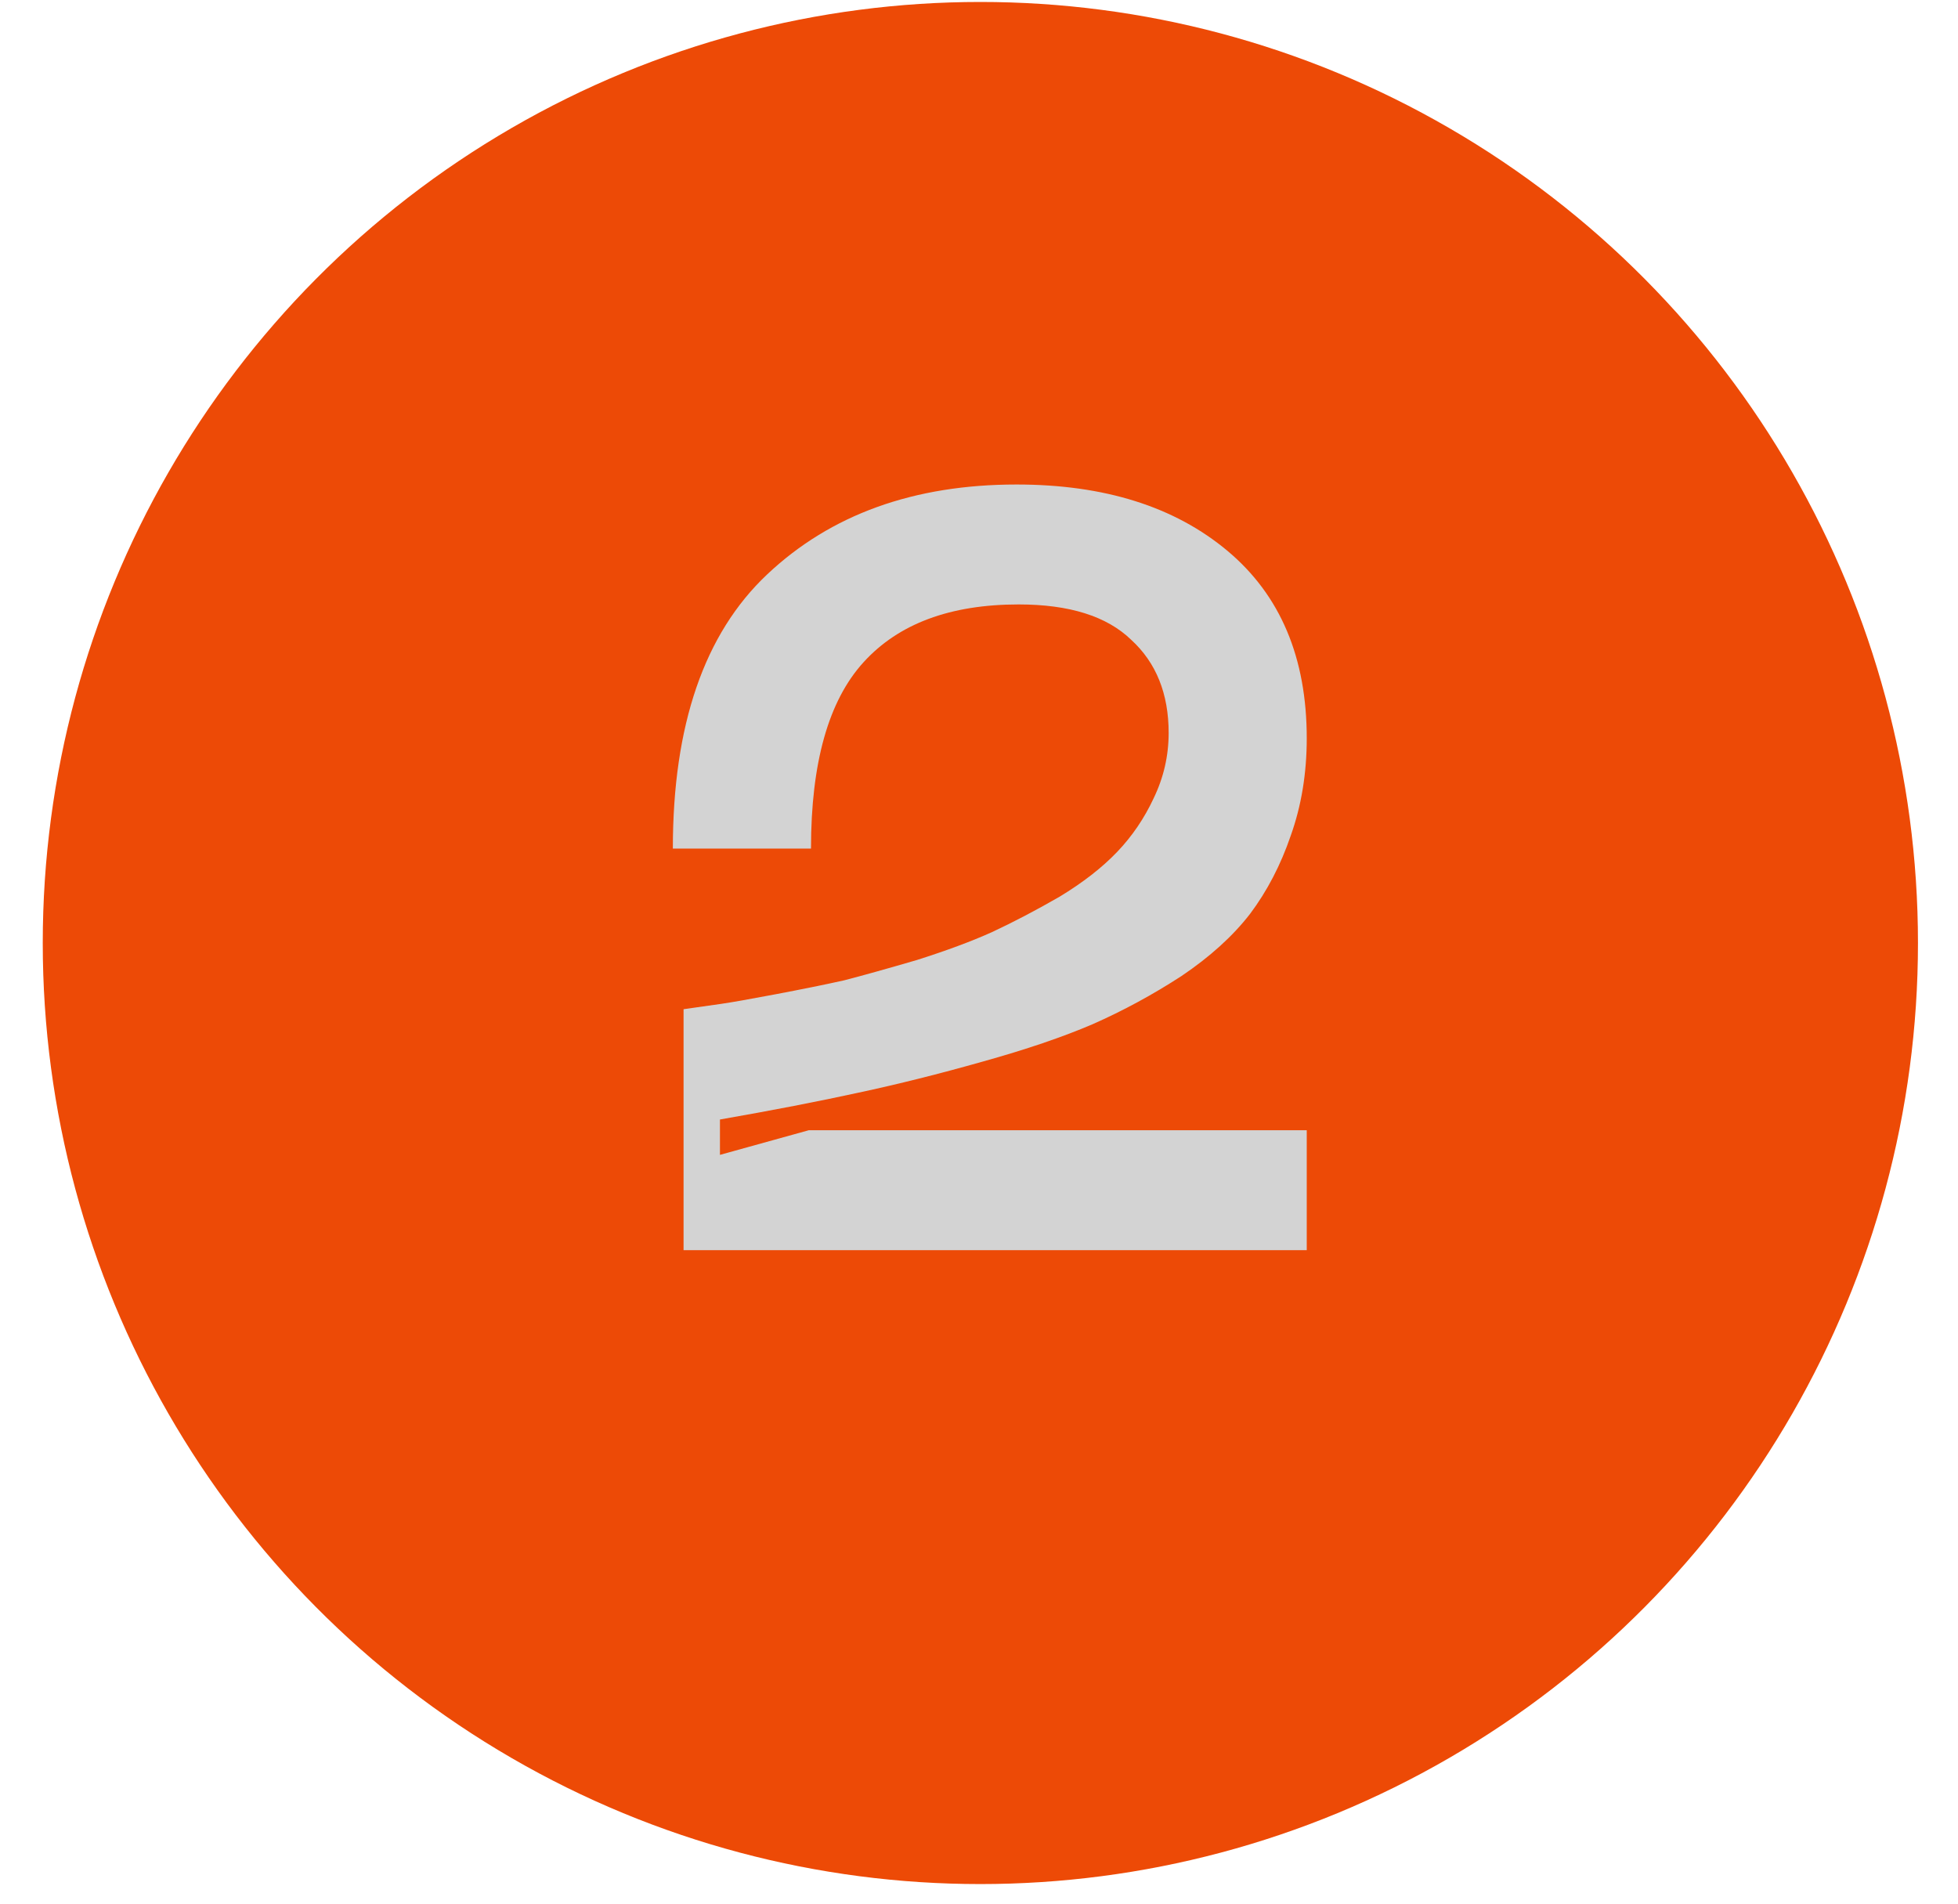
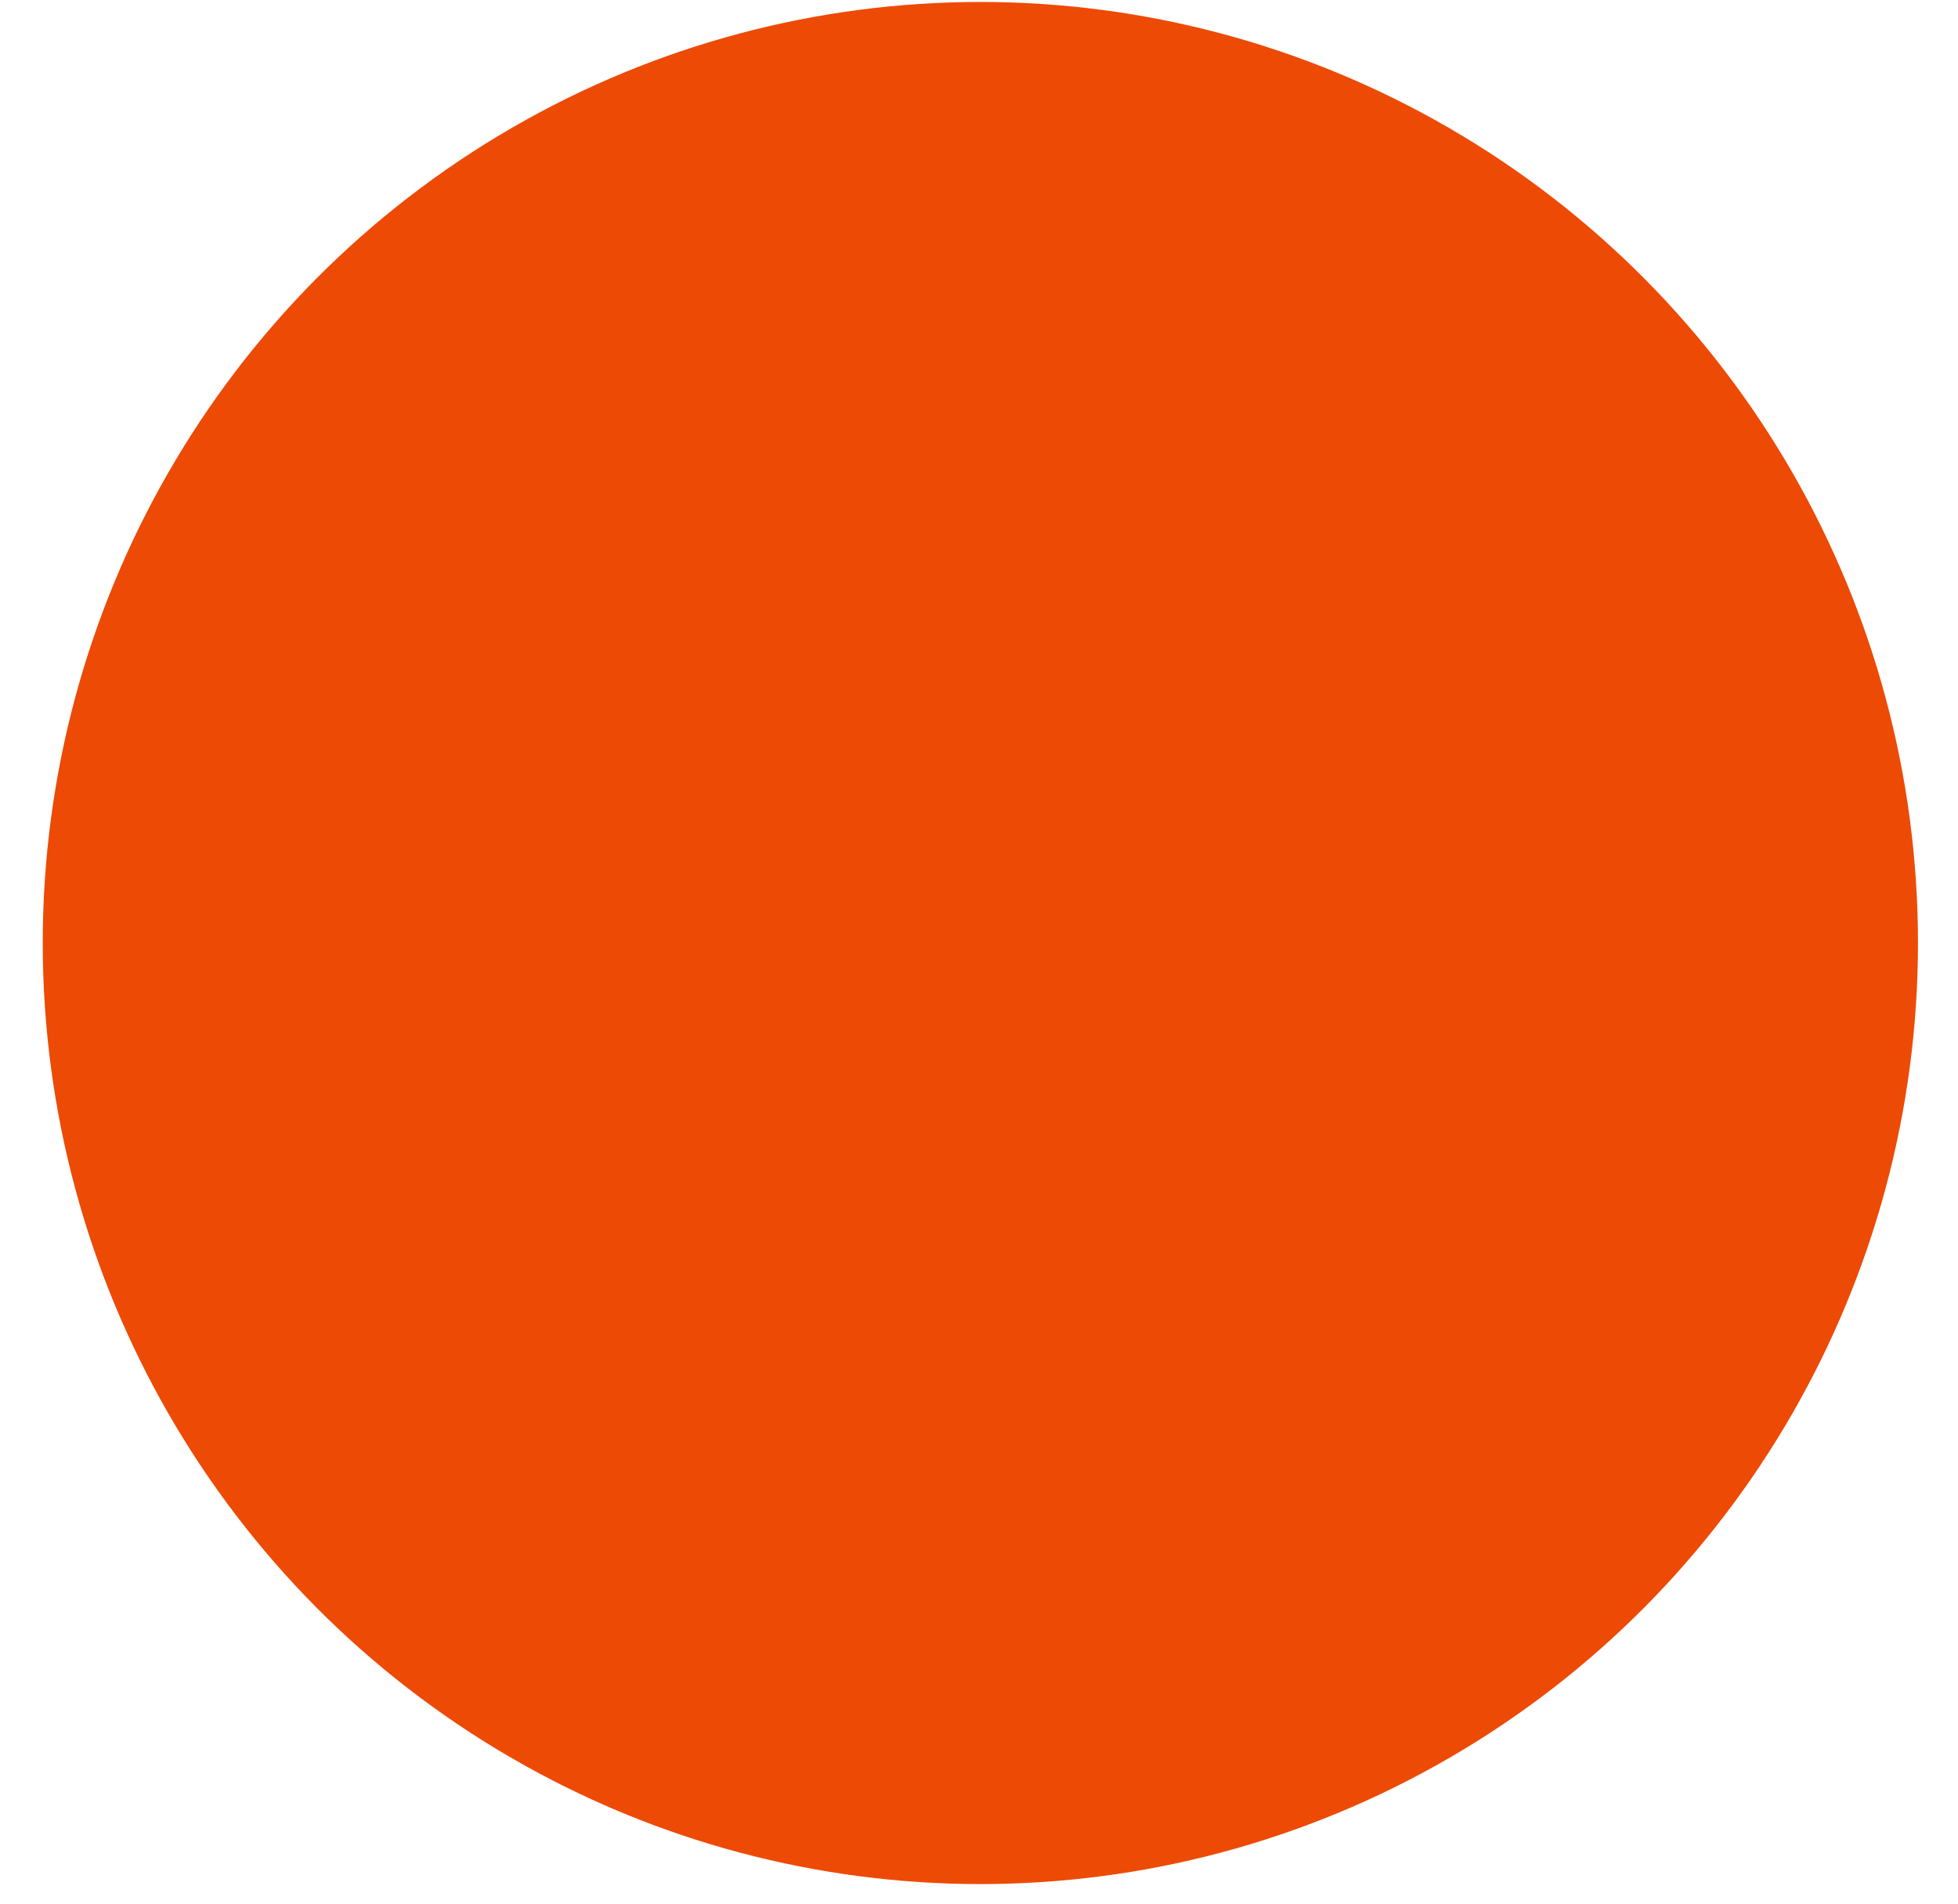
<svg xmlns="http://www.w3.org/2000/svg" width="36" height="35" viewBox="0 0 36 35" fill="none">
  <ellipse cx="18.025" cy="17.338" rx="17.239" ry="17.302" fill="#ED4A06" />
-   <path d="M12.371 15.602C12.371 13.332 12.948 11.652 14.104 10.562C15.272 9.46 16.801 8.908 18.691 8.908C20.305 8.908 21.598 9.315 22.57 10.129C23.541 10.943 24.026 12.091 24.026 13.574C24.026 14.217 23.928 14.815 23.731 15.366C23.547 15.904 23.298 16.383 22.983 16.803C22.668 17.21 22.248 17.591 21.723 17.945C21.198 18.286 20.653 18.582 20.089 18.831C19.538 19.067 18.862 19.297 18.061 19.52C17.273 19.743 16.512 19.934 15.777 20.091C15.055 20.249 14.209 20.413 13.237 20.583V21.233L14.871 20.78H24.026V22.985H12.568V18.555C12.844 18.516 13.073 18.483 13.257 18.457C13.441 18.431 13.775 18.372 14.261 18.28C14.747 18.188 15.167 18.103 15.521 18.024C15.876 17.932 16.322 17.807 16.86 17.65C17.398 17.479 17.858 17.309 18.238 17.138C18.632 16.954 19.045 16.738 19.479 16.488C19.912 16.226 20.266 15.95 20.542 15.661C20.817 15.373 21.04 15.044 21.211 14.677C21.395 14.296 21.487 13.896 21.487 13.476C21.487 12.754 21.257 12.183 20.798 11.763C20.351 11.33 19.662 11.113 18.73 11.113C17.47 11.113 16.519 11.468 15.876 12.177C15.232 12.885 14.911 14.027 14.911 15.602H12.371Z" fill="#D3D3D3" />
</svg>